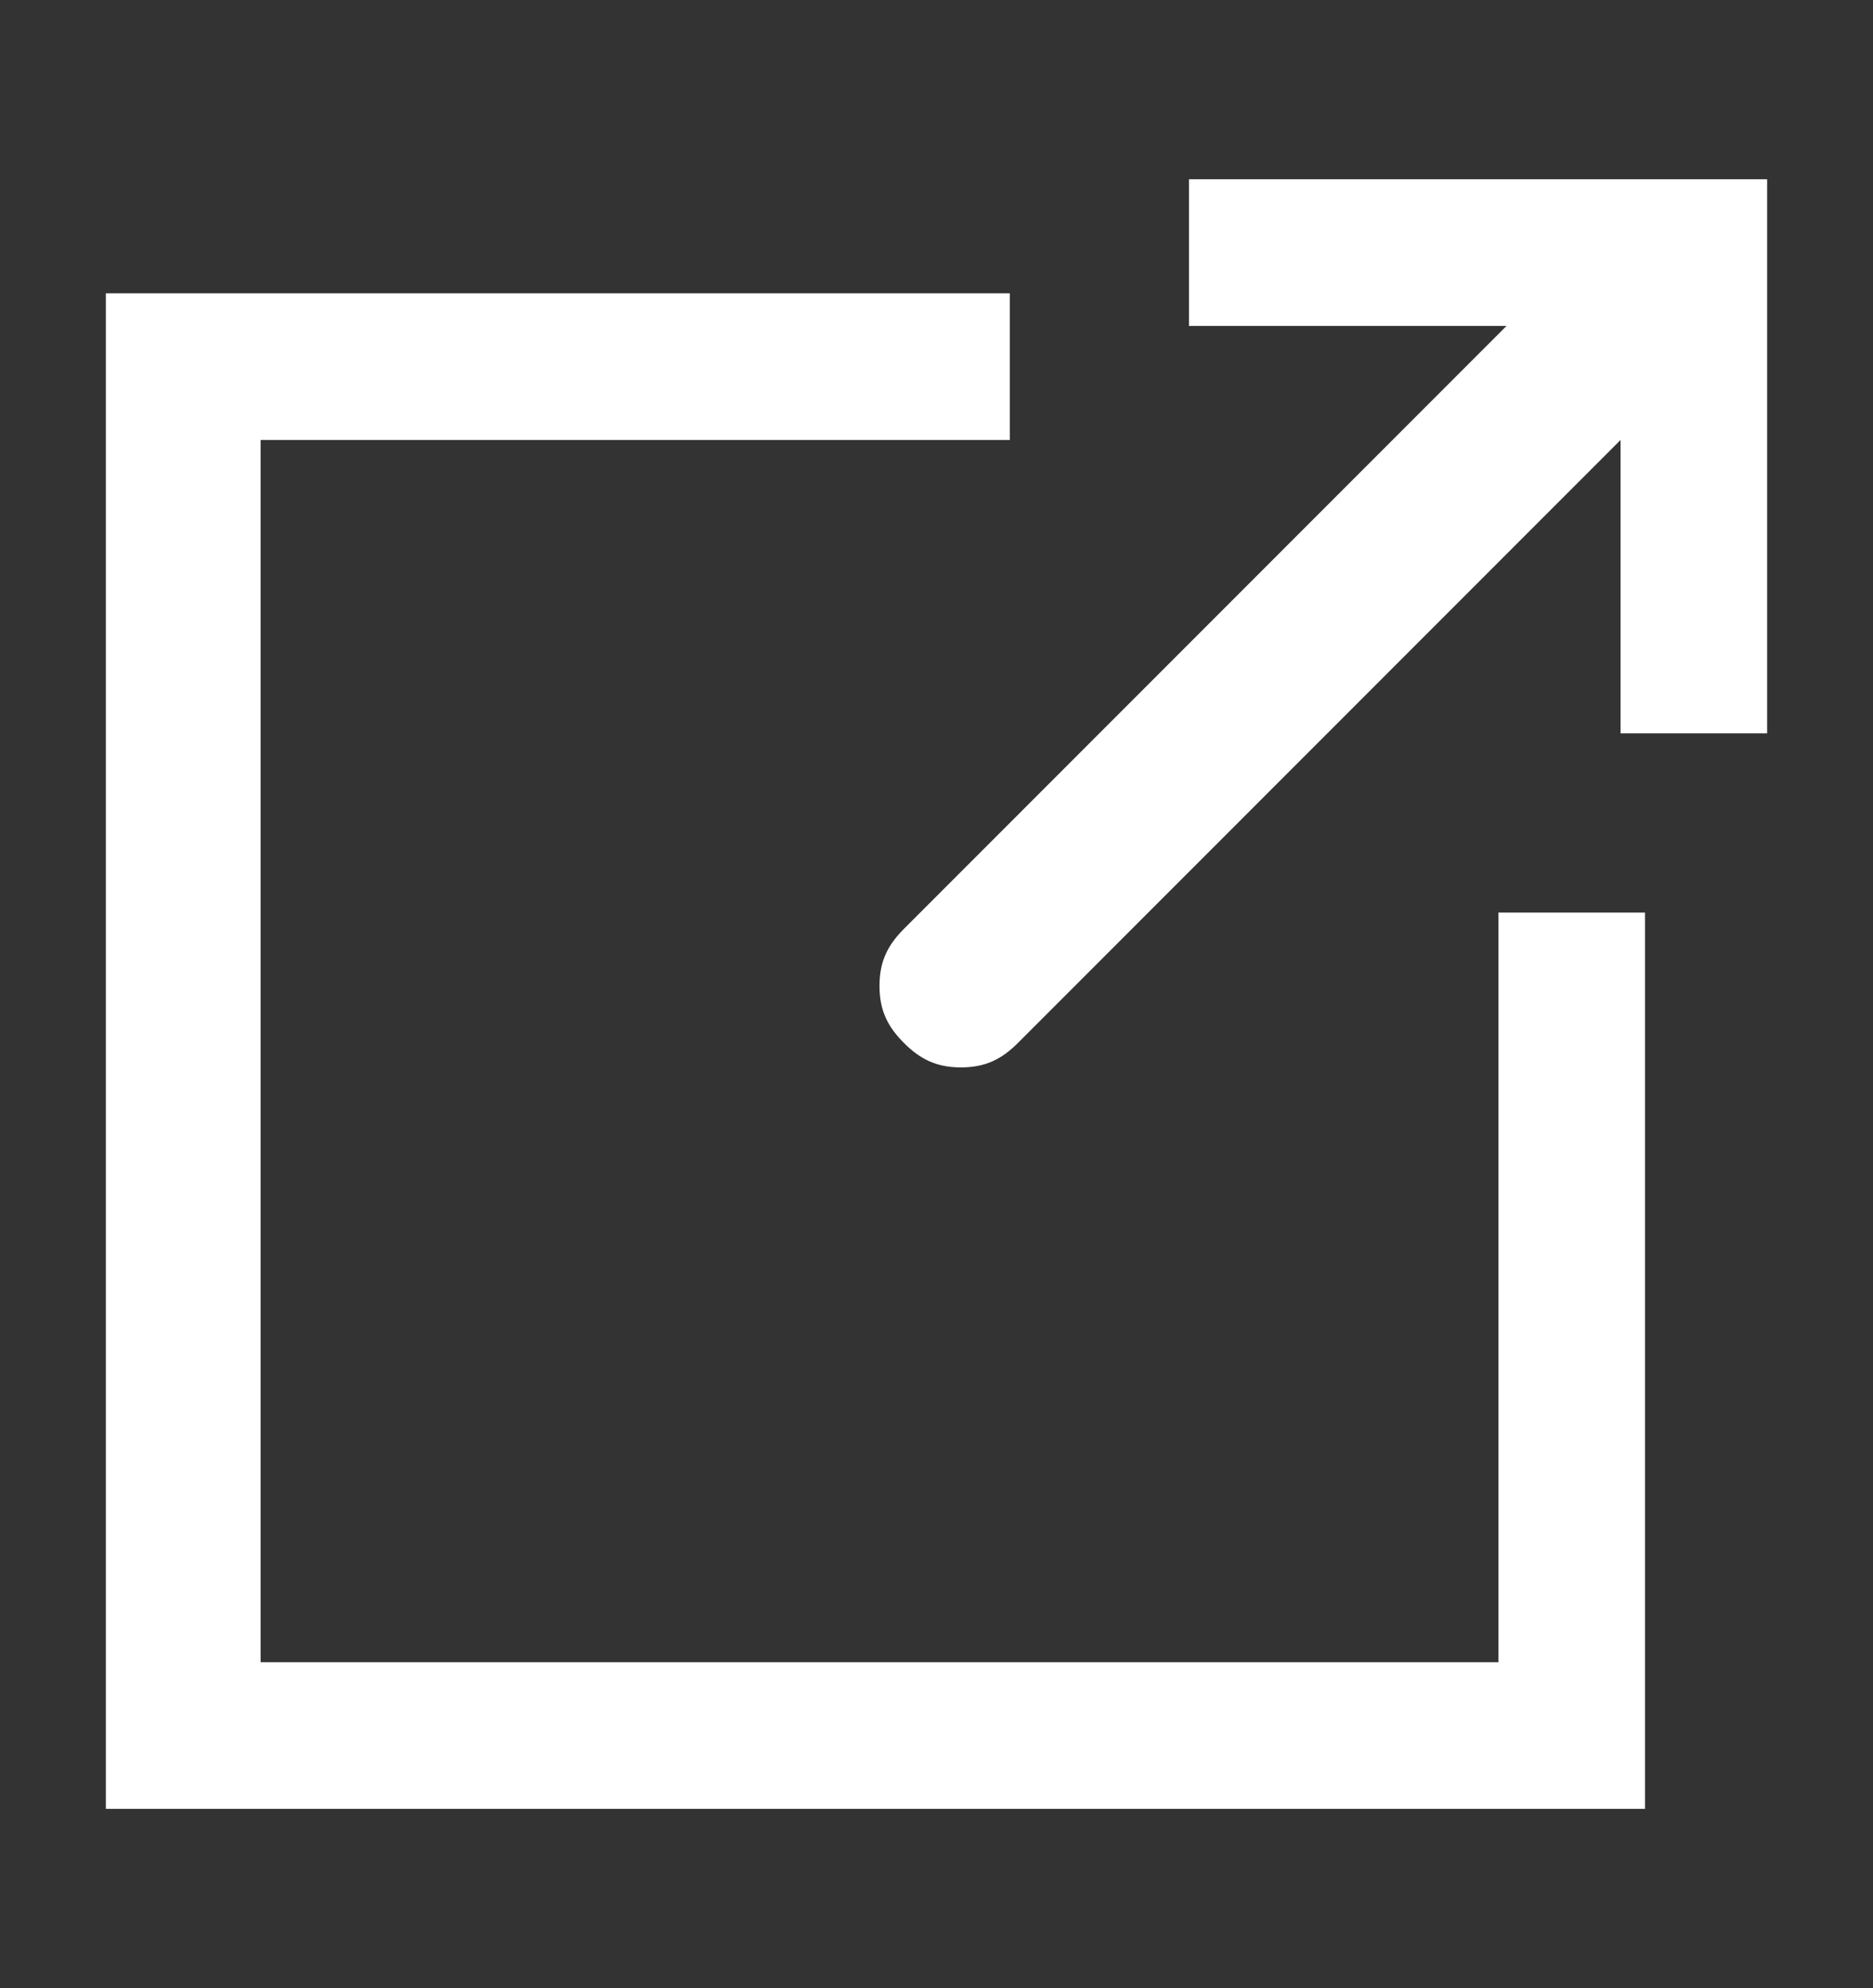
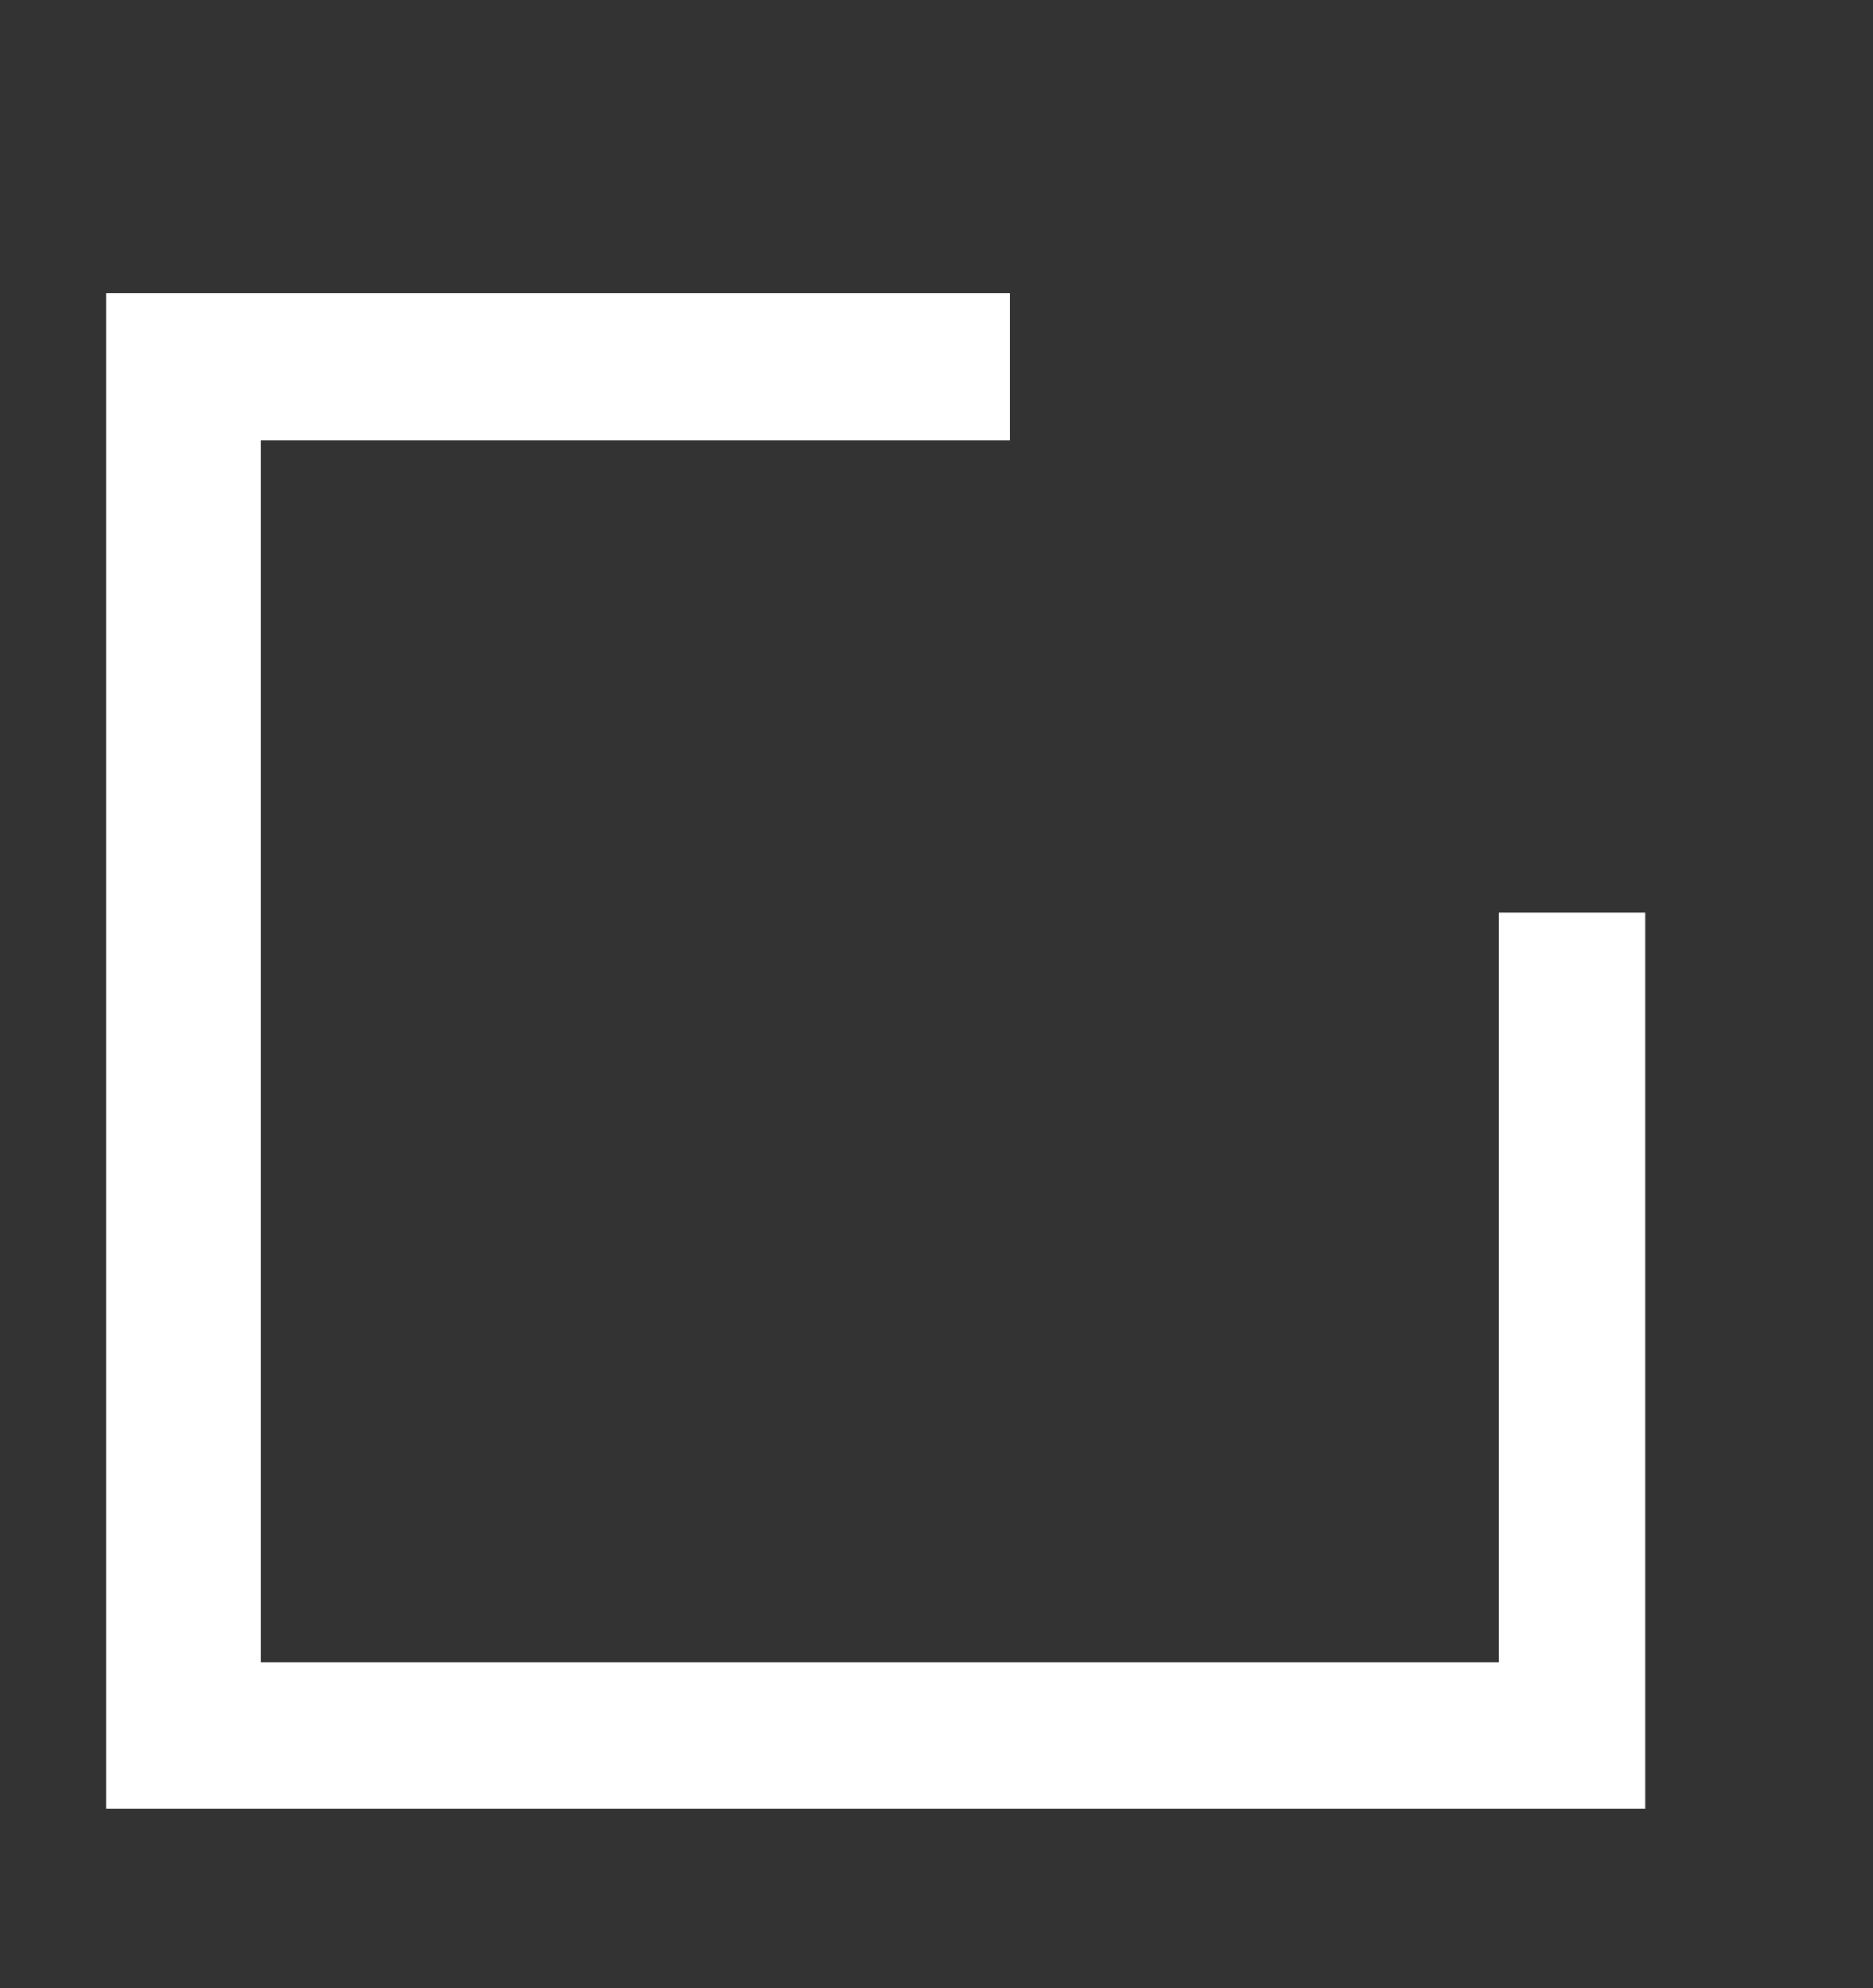
<svg xmlns="http://www.w3.org/2000/svg" version="1.1" id="Layer_1" x="0px" y="0px" viewBox="0 0 23 24.4" style="enable-background:new 0 0 23 24.4;" xml:space="preserve">
  <rect x="0" y="0" width="23" height="24.4" fill="#333333" stroke="none" />
  <style type="text/css">
	.st0{fill:#FFFFFF;}
</style>
  <g>
    <polygon class="st0" points="18.4,20.4 3.2,20.4 3.2,5.4 12.4,5.4 12.4,3.6 1.3,3.6 1.3,22.2 20.2,22.2 20.2,11.2 18.4,11.2  " />
-     <path class="st0" d="M14.6,2.2V4h3.9l-7.4,7.4c-0.2,0.2-0.3,0.4-0.3,0.7c0,0.3,0.1,0.5,0.3,0.7c0.2,0.2,0.4,0.3,0.7,0.3   c0.3,0,0.5-0.1,0.7-0.3l0,0l7.4-7.4V9h1.8V2.2L14.6,2.2z" />
  </g>
</svg>